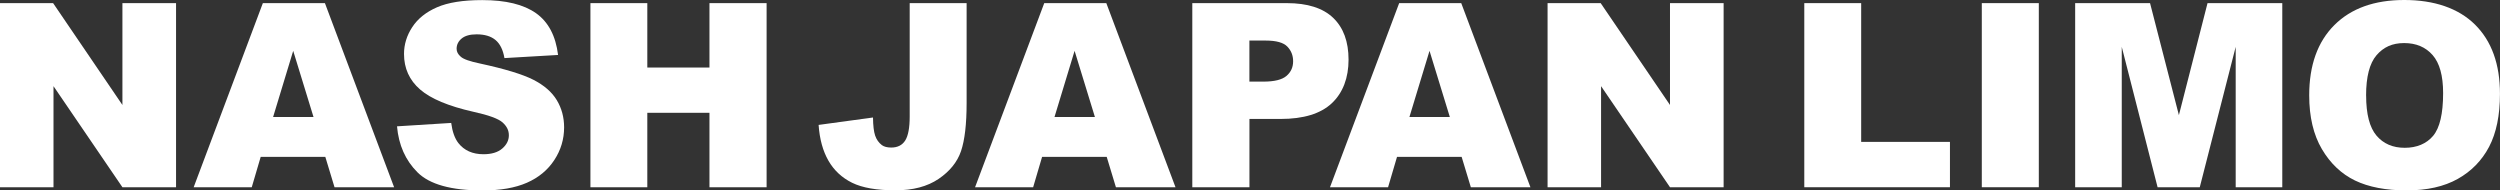
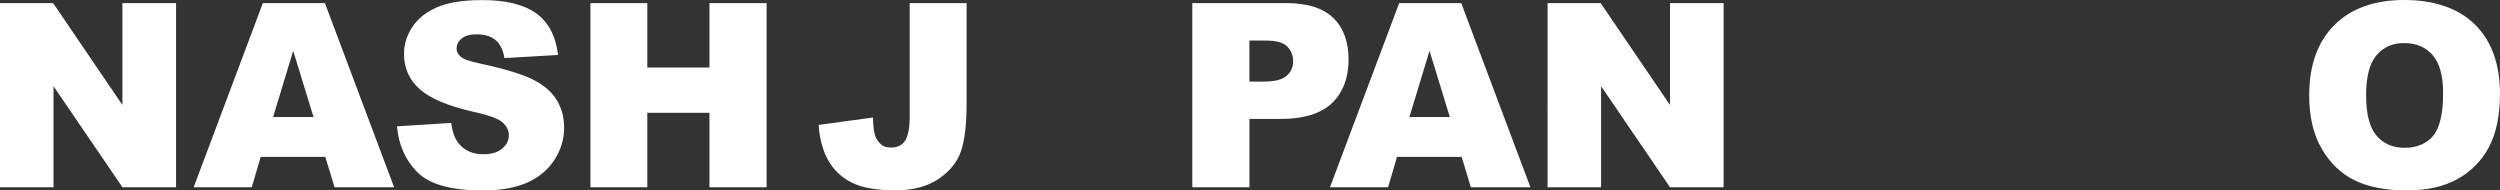
<svg xmlns="http://www.w3.org/2000/svg" id="_レイヤー_2" data-name="レイヤー 2" viewBox="0 0 583.22 44.41">
  <rect x="0" y="0" width="583.22" height="44.41" fill="#333333" stroke="none" />
  <g id="_レイヤー_1-2" data-name="レイヤー 1">
    <g>
      <path d="M0,.73h12.39l16.17,23.76V.73h12.51v42.95h-12.51L12.48,20.1v23.58H0V.73Z" fill="#fff" />
      <path d="M75.89,36.59h-15.07l-2.09,7.09h-13.55L61.32.73h14.48l16.14,42.95h-13.9l-2.15-7.09ZM73.14,27.3l-4.74-15.44-4.69,15.44h9.43Z" fill="#fff" />
      <path d="M92.63,29.47l12.63-.79c.27,2.05.83,3.61,1.67,4.69,1.37,1.74,3.32,2.61,5.86,2.61,1.89,0,3.35-.44,4.38-1.33,1.03-.89,1.54-1.92,1.54-3.09s-.49-2.11-1.46-2.99c-.98-.88-3.24-1.71-6.8-2.49-5.82-1.31-9.97-3.05-12.45-5.21-2.5-2.17-3.75-4.93-3.75-8.29,0-2.21.64-4.29,1.92-6.25,1.28-1.96,3.2-3.51,5.77-4.63,2.57-1.12,6.09-1.68,10.56-1.68,5.49,0,9.67,1.02,12.55,3.06,2.88,2.04,4.59,5.29,5.14,9.74l-12.51.73c-.33-1.93-1.03-3.34-2.09-4.22-1.06-.88-2.53-1.32-4.41-1.32-1.54,0-2.71.33-3.49.98-.78.65-1.17,1.45-1.17,2.39,0,.68.32,1.3.97,1.85.62.57,2.11,1.09,4.45,1.58,5.8,1.25,9.96,2.52,12.47,3.79,2.51,1.28,4.34,2.87,5.48,4.76,1.14,1.89,1.71,4.01,1.71,6.36,0,2.75-.76,5.29-2.29,7.62-1.52,2.32-3.65,4.09-6.39,5.29-2.73,1.2-6.18,1.8-10.34,1.8-7.31,0-12.36-1.41-15.18-4.22s-4.4-6.39-4.78-10.72Z" fill="#fff" />
      <path d="M137.74.73h13.27v15.03h14.5V.73h13.33v42.95h-13.33v-17.37h-14.5v17.37h-13.27V.73Z" fill="#fff" />
      <path d="M212.2.73h13.3v23.33c0,4.9-.44,8.63-1.3,11.18-.87,2.56-2.62,4.72-5.24,6.5-2.63,1.78-5.99,2.66-10.09,2.66-4.34,0-7.7-.59-10.08-1.76-2.38-1.17-4.22-2.89-5.52-5.14-1.3-2.26-2.07-5.04-2.3-8.36l12.69-1.73c.02,1.89.19,3.3.5,4.22.31.92.84,1.66,1.58,2.23.51.37,1.23.56,2.17.56,1.48,0,2.57-.55,3.27-1.65.69-1.1,1.04-2.96,1.04-5.58V.73Z" fill="#fff" />
-       <path d="M258.18,36.59h-15.07l-2.09,7.09h-13.55L243.61.73h14.48l16.14,42.95h-13.9l-2.15-7.09ZM255.43,27.3l-4.74-15.44-4.69,15.44h9.43Z" fill="#fff" />
      <path d="M278.15.73h22.06c4.8,0,8.4,1.14,10.8,3.43,2.39,2.29,3.59,5.54,3.59,9.76s-1.3,7.72-3.91,10.17c-2.61,2.44-6.59,3.66-11.94,3.66h-7.27v15.94h-13.33V.73ZM291.48,19.04h3.25c2.56,0,4.35-.44,5.39-1.33,1.04-.89,1.55-2.03,1.55-3.41s-.45-2.49-1.35-3.43c-.9-.94-2.59-1.41-5.07-1.41h-3.78v9.58Z" fill="#fff" />
      <path d="M340.98,36.59h-15.07l-2.09,7.09h-13.55L326.41.73h14.48l16.14,42.95h-13.9l-2.15-7.09ZM338.23,27.3l-4.74-15.44-4.69,15.44h9.43Z" fill="#fff" />
      <path d="M361.03.73h12.39l16.17,23.76V.73h12.51v42.95h-12.51l-16.08-23.58v23.58h-12.48V.73Z" fill="#fff" />
-       <path d="M420.92.73h13.27v32.37h20.71v10.58h-33.98V.73Z" fill="#fff" />
-       <path d="M462.33.73h13.3v42.95h-13.3V.73Z" fill="#fff" />
-       <path d="M484.13.73h17.45l6.73,26.13,6.68-26.13h17.44v42.95h-10.87V10.93l-8.38,32.75h-9.84l-8.36-32.75v32.75h-10.87V.73Z" fill="#fff" />
      <path d="M538.71,22.24c0-7.01,1.95-12.47,5.86-16.38s9.35-5.86,16.32-5.86,12.66,1.92,16.52,5.76,5.8,9.21,5.8,16.13c0,5.02-.85,9.14-2.53,12.35-1.69,3.21-4.13,5.71-7.32,7.5s-7.17,2.68-11.94,2.68-8.85-.77-12.03-2.31c-3.17-1.54-5.75-3.98-7.72-7.32-1.97-3.34-2.96-7.52-2.96-12.54ZM551.99,22.29c0,4.34.81,7.45,2.42,9.35,1.61,1.89,3.8,2.84,6.58,2.84s5.06-.93,6.62-2.78c1.56-1.86,2.34-5.19,2.34-9.99,0-4.04-.82-7-2.45-8.86-1.63-1.86-3.84-2.8-6.64-2.8s-4.82.95-6.45,2.84c-1.62,1.89-2.43,5.03-2.43,9.4Z" fill="#fff" />
    </g>
  </g>
</svg>